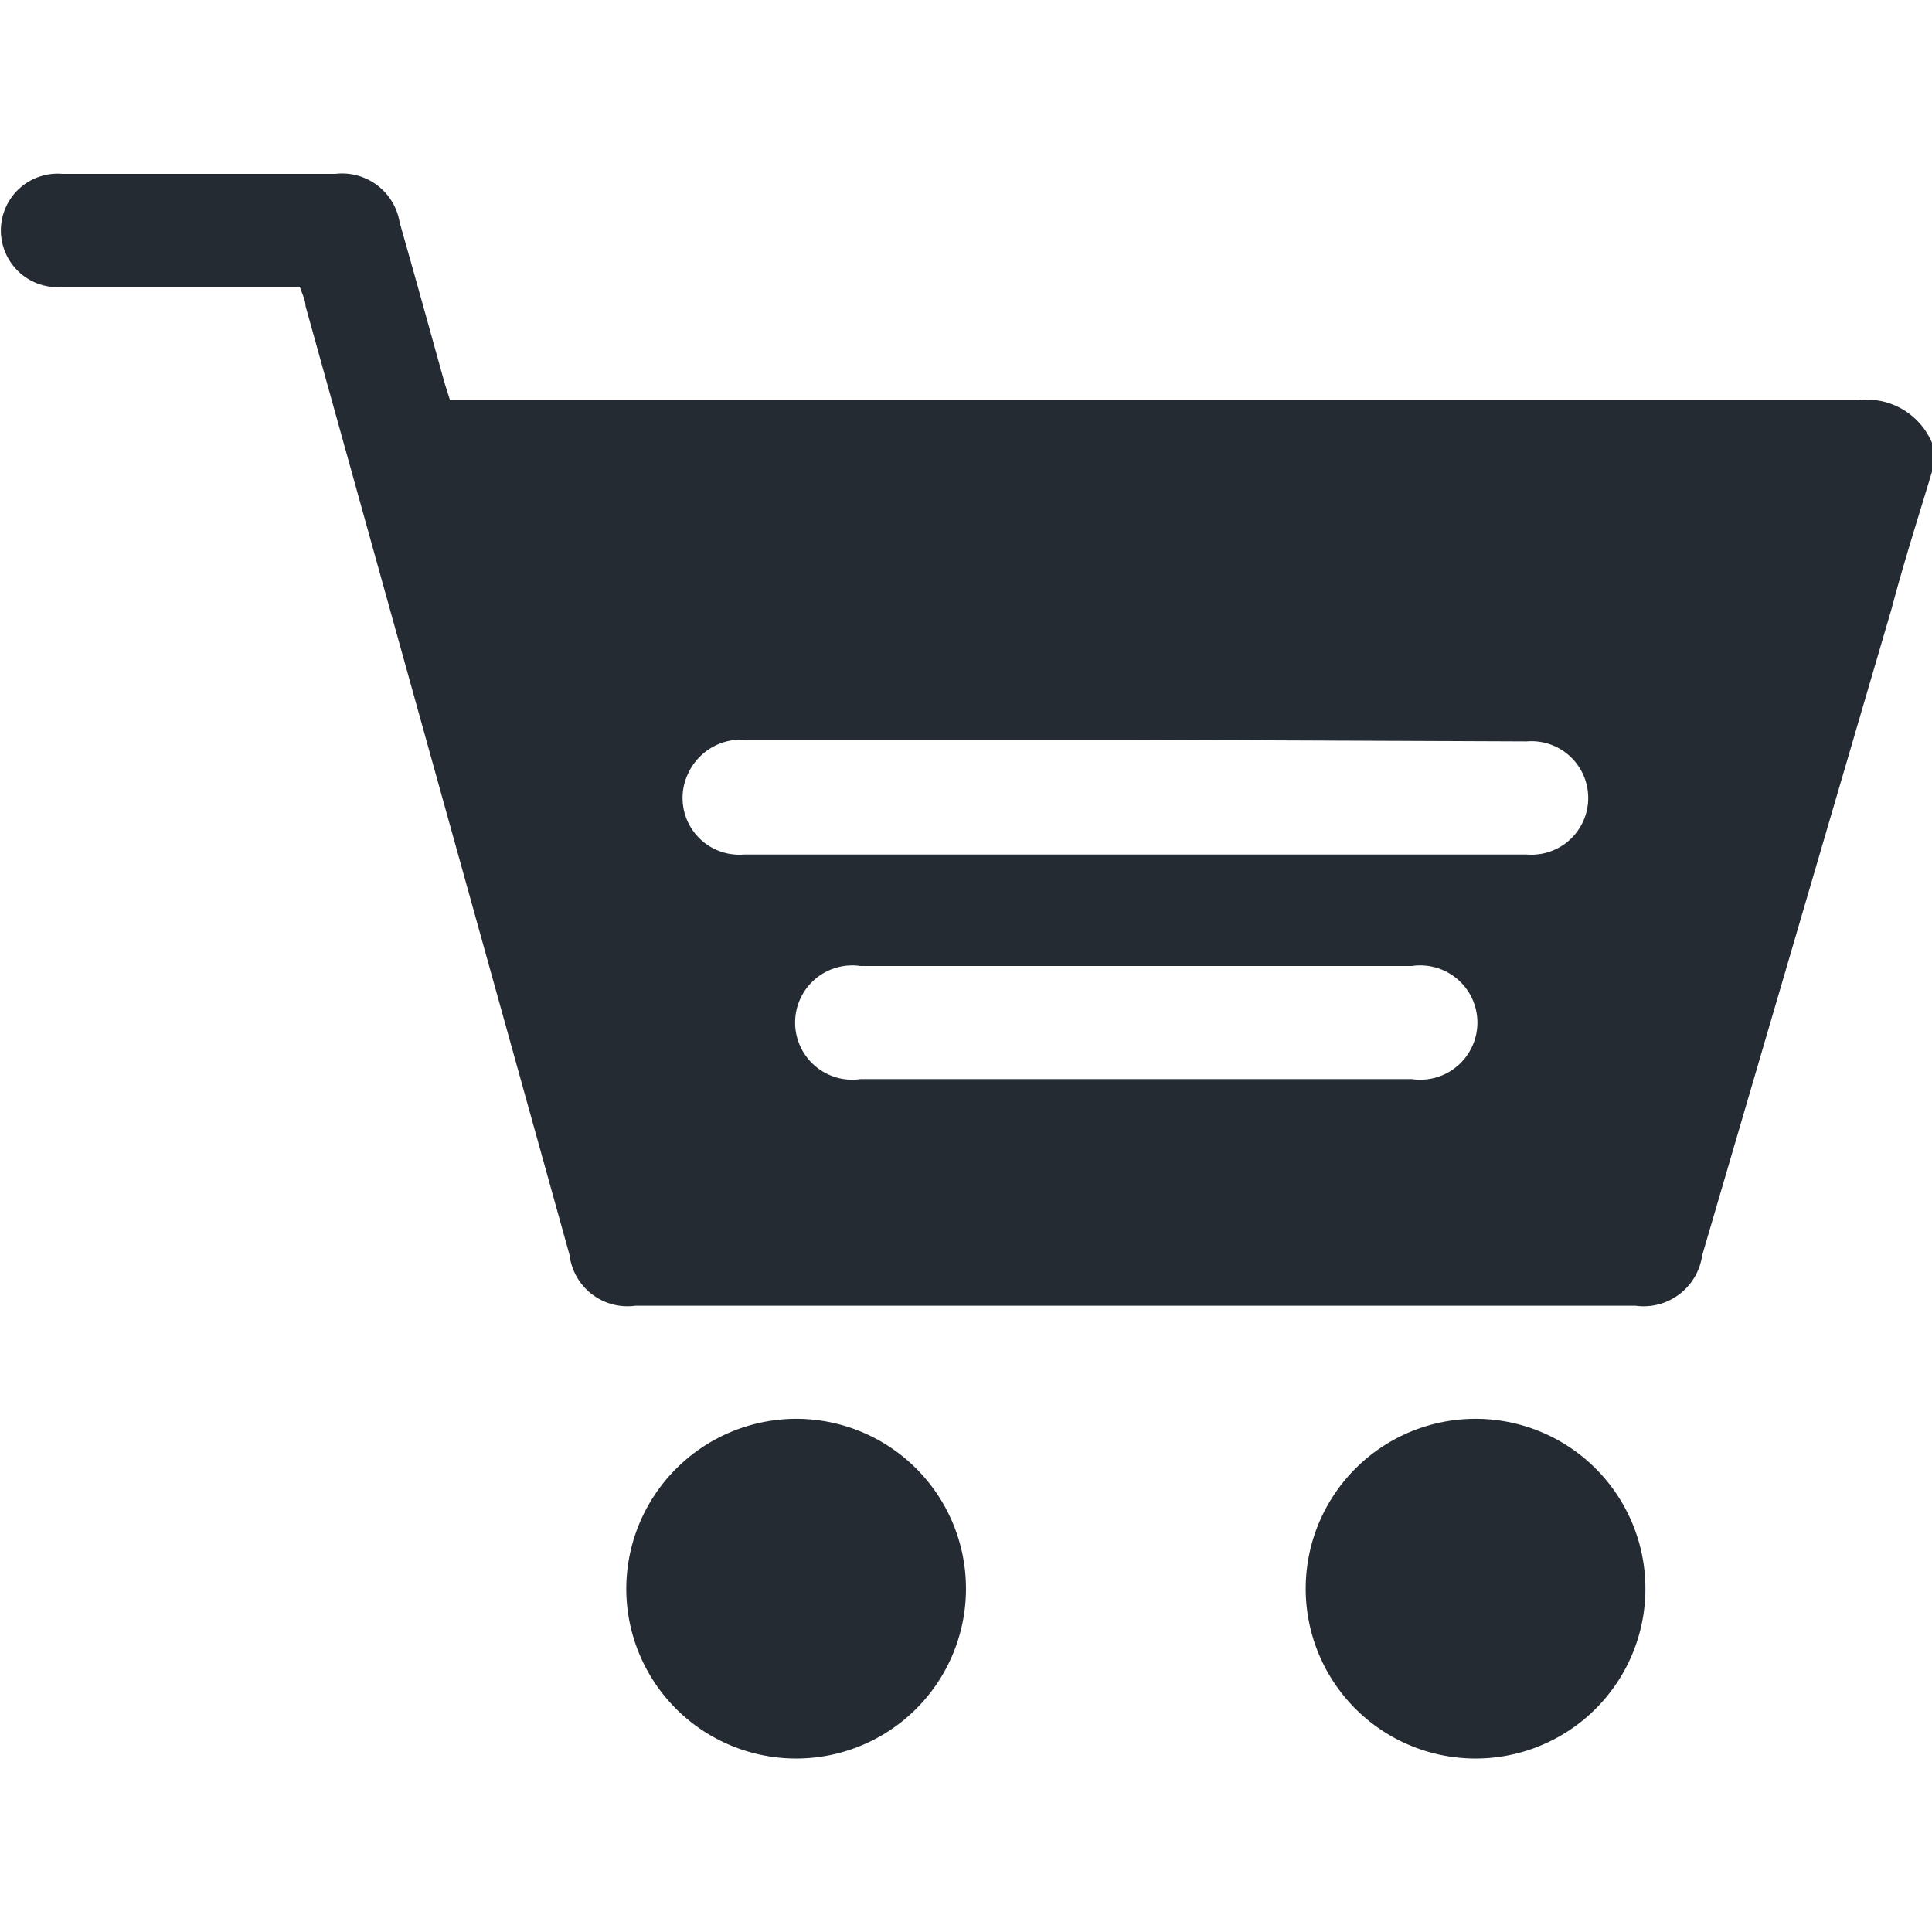
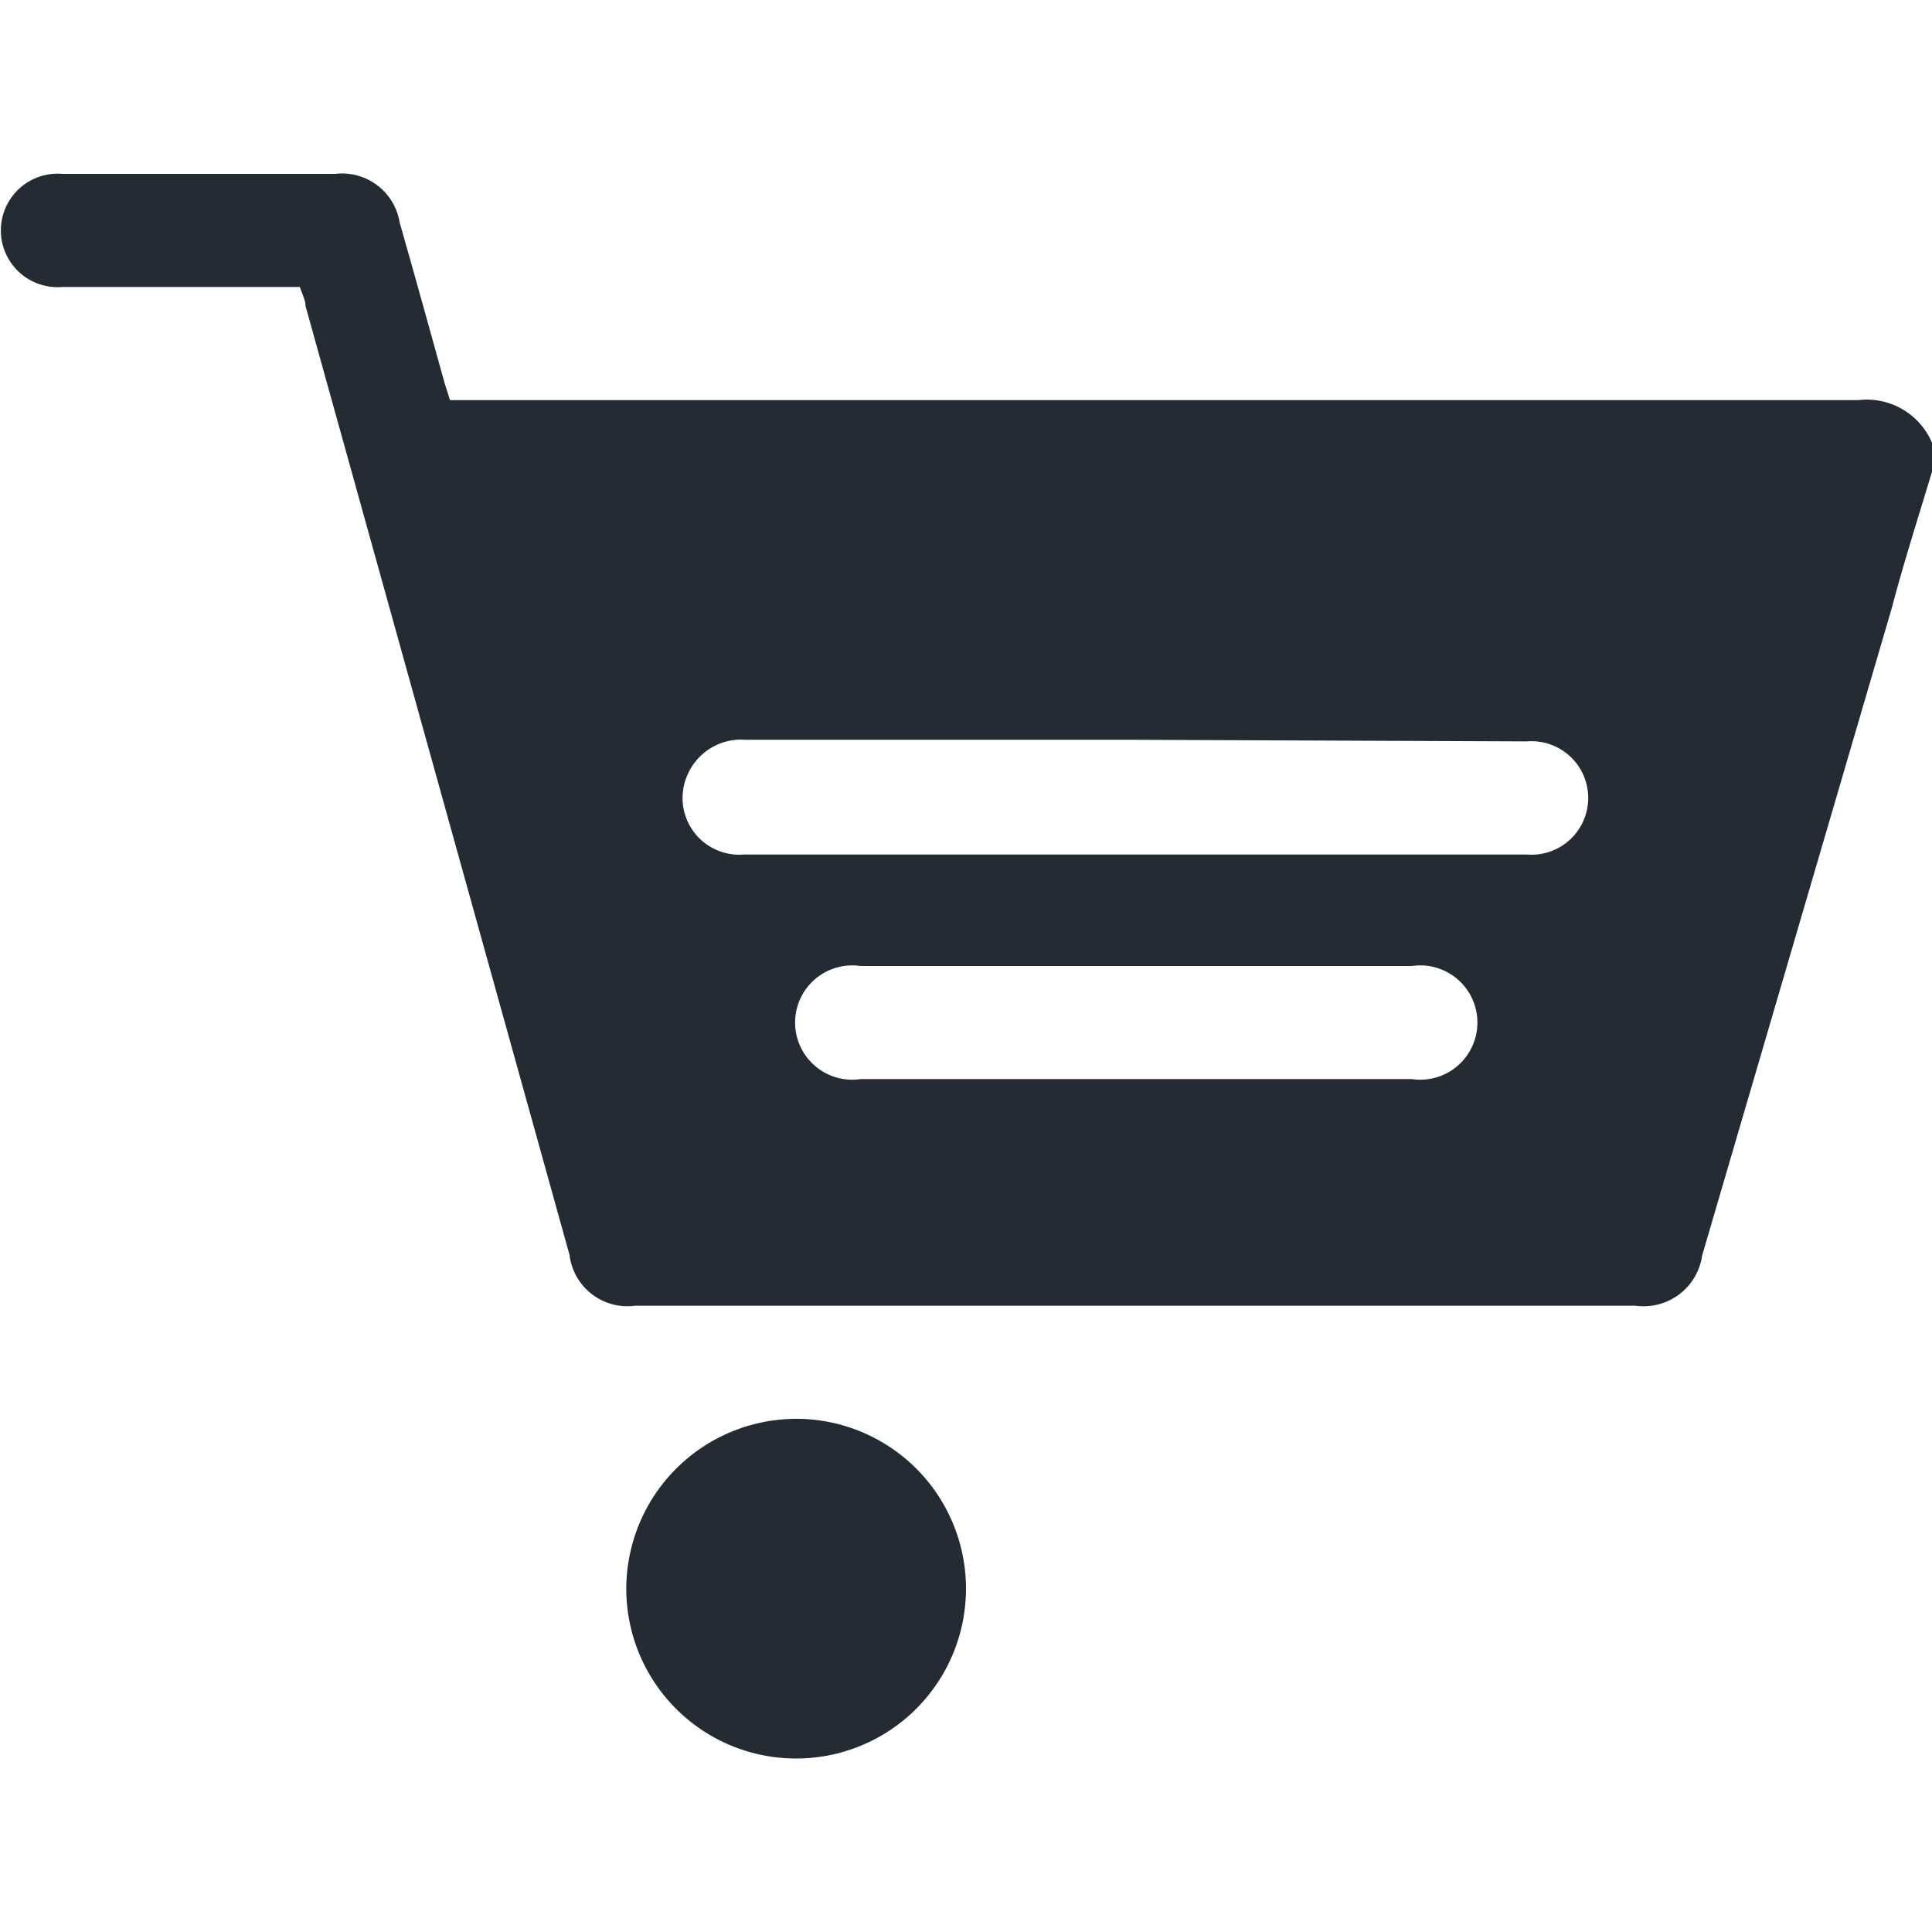
<svg xmlns="http://www.w3.org/2000/svg" id="Layer_1" data-name="Layer 1" viewBox="0 0 48 48">
  <defs>
    <style>.cls-1{fill:#252b33;}</style>
  </defs>
  <path class="cls-1" d="M48,11.72c-.34,1.13-.7,2.25-1,3.39L42.29,31.19a1.47,1.47,0,0,1-1.66,1.25H15.79a1.45,1.45,0,0,1-1.64-1.26Q10.87,19.39,7.59,7.6c0-.14-.08-.29-.14-.47H1.55a1.41,1.41,0,1,1,0-2.81H8.33a1.45,1.45,0,0,1,1.6,1.21c.38,1.33.75,2.67,1.12,4l.13.41h35A1.76,1.76,0,0,1,48,11ZM28.22,18.38H18.53a1.45,1.45,0,0,0-1.44.85,1.41,1.41,0,0,0,1.4,2H37.93a1.41,1.41,0,1,0,0-2.81ZM28.27,24H21.38a1.42,1.42,0,1,0,0,2.81H35.08a1.42,1.42,0,1,0,0-2.81Z" />
  <path class="cls-1" d="M19.81,35.25a4.22,4.22,0,1,1-4.25,4.17A4.23,4.23,0,0,1,19.81,35.25Z" />
-   <path class="cls-1" d="M36.67,35.25a4.22,4.22,0,1,1-4.23,4.18A4.22,4.22,0,0,1,36.67,35.25Z" />
</svg>